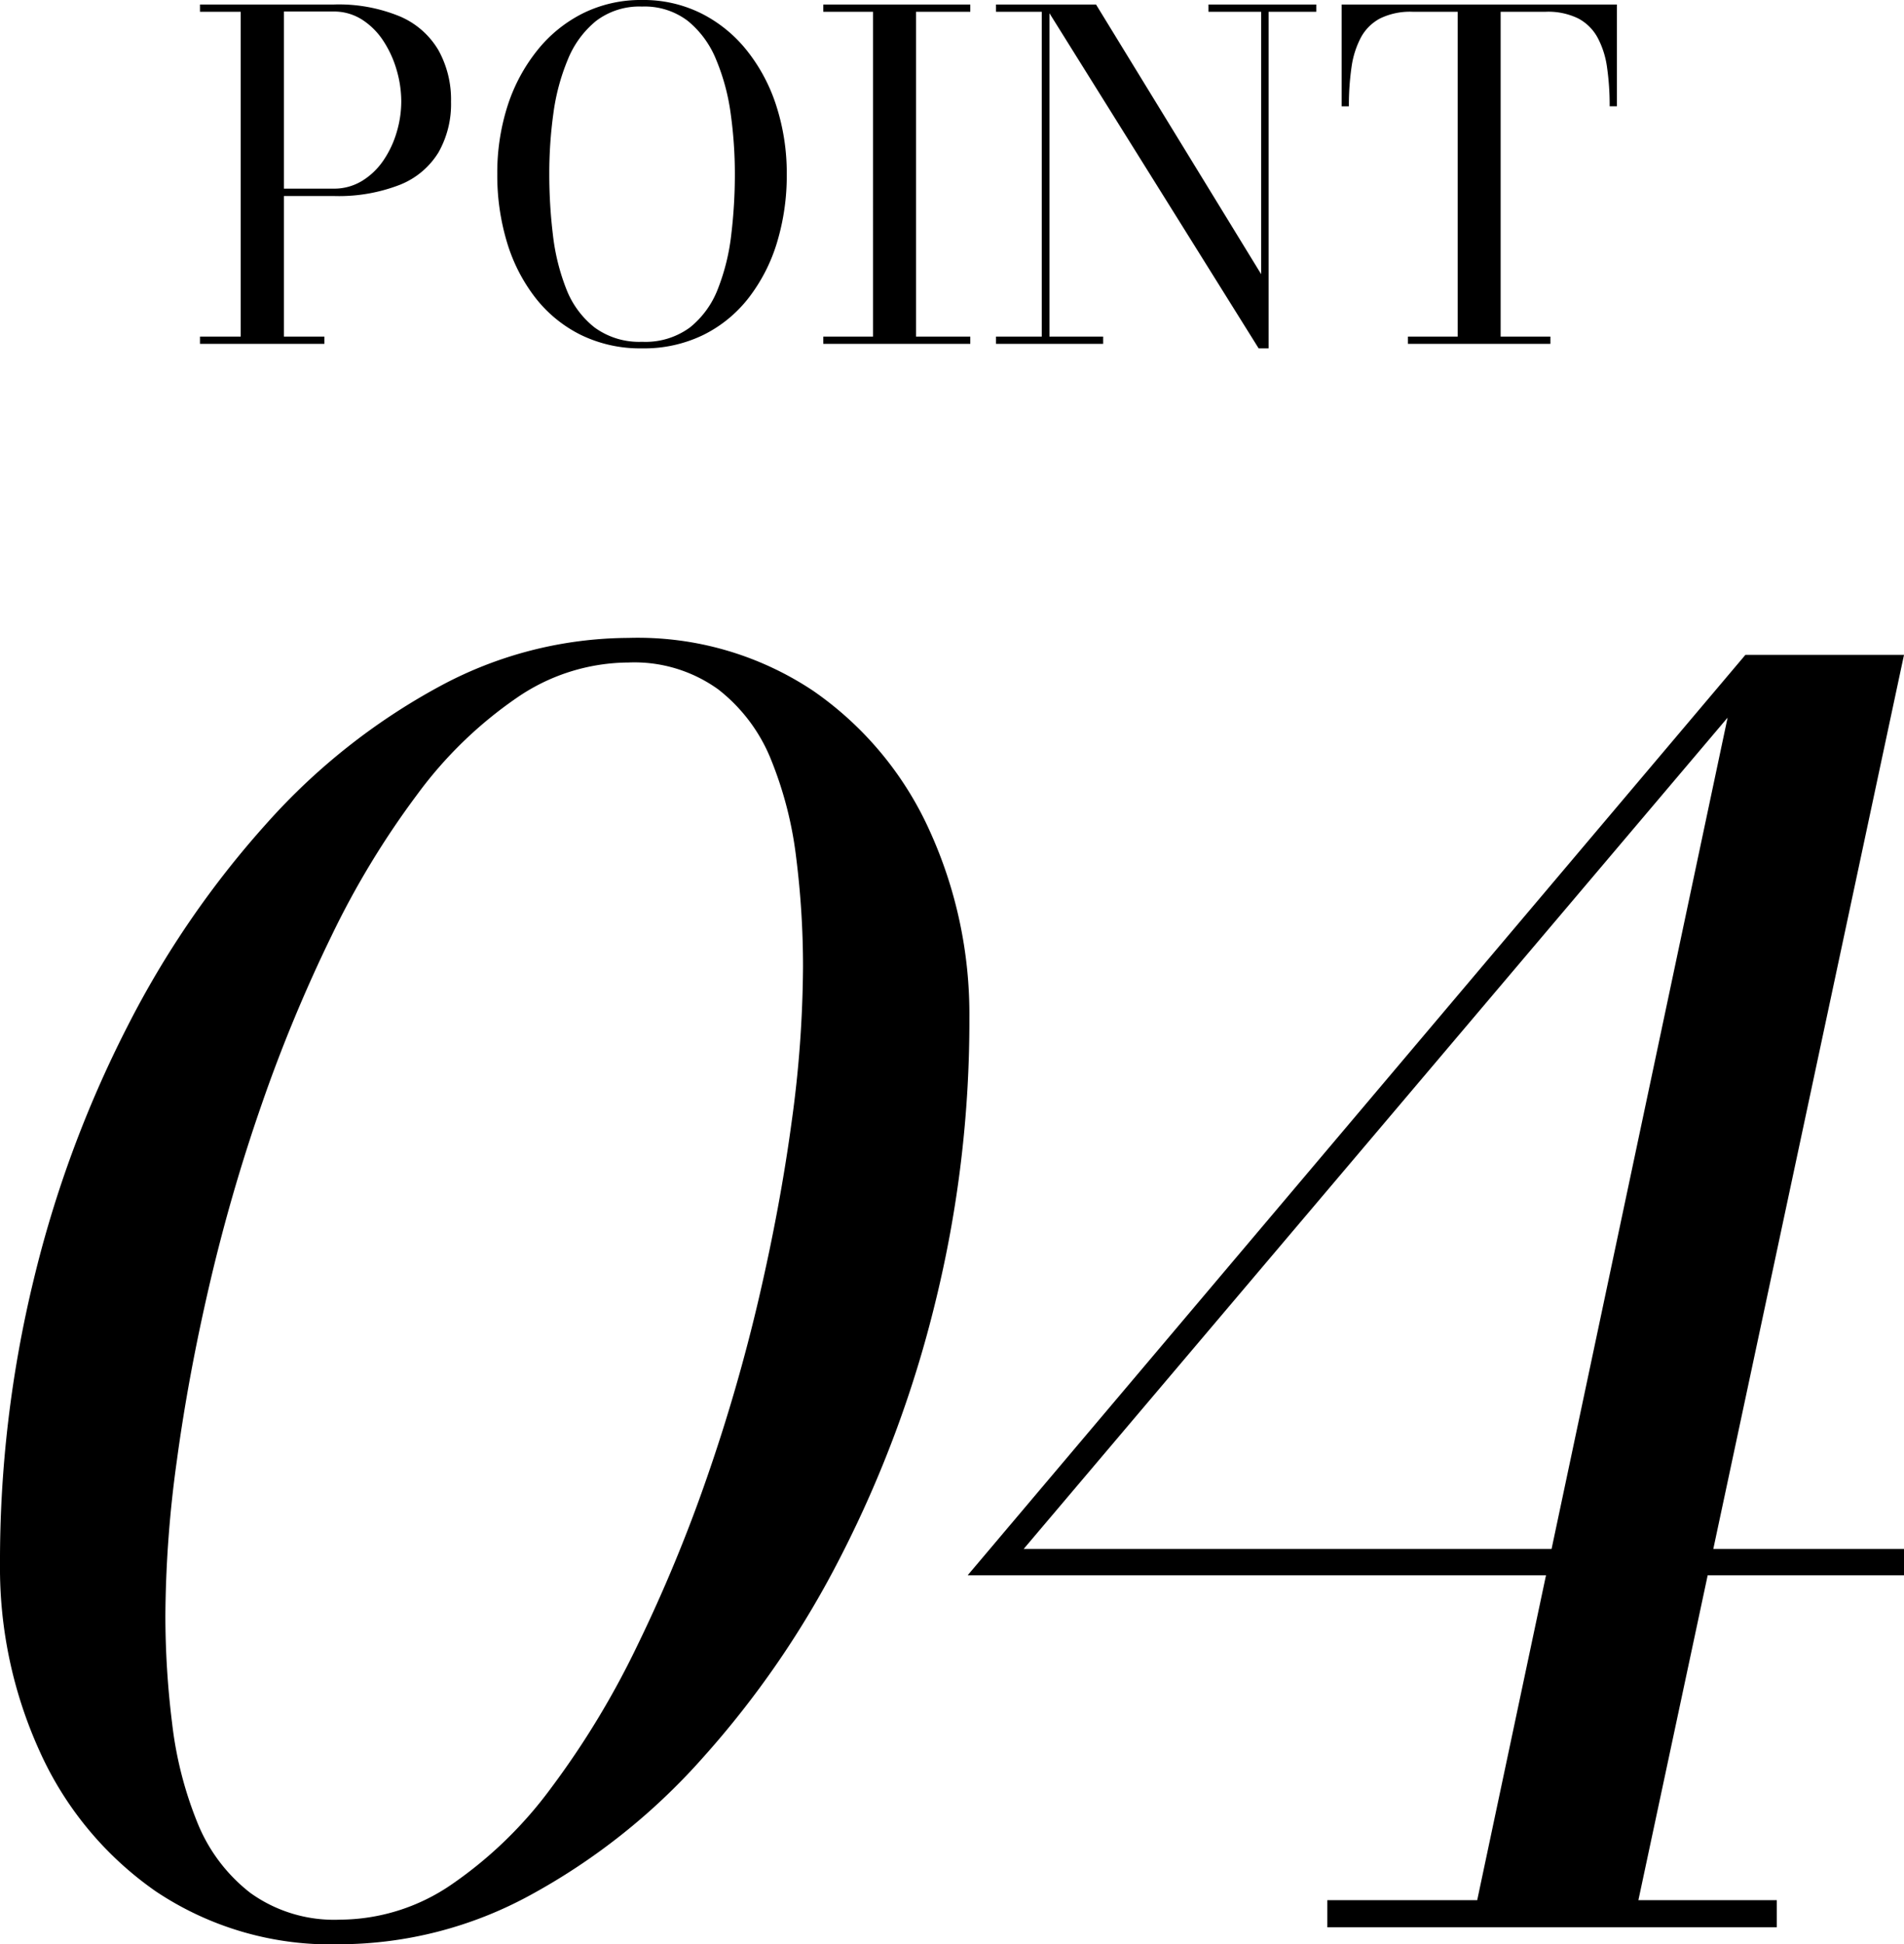
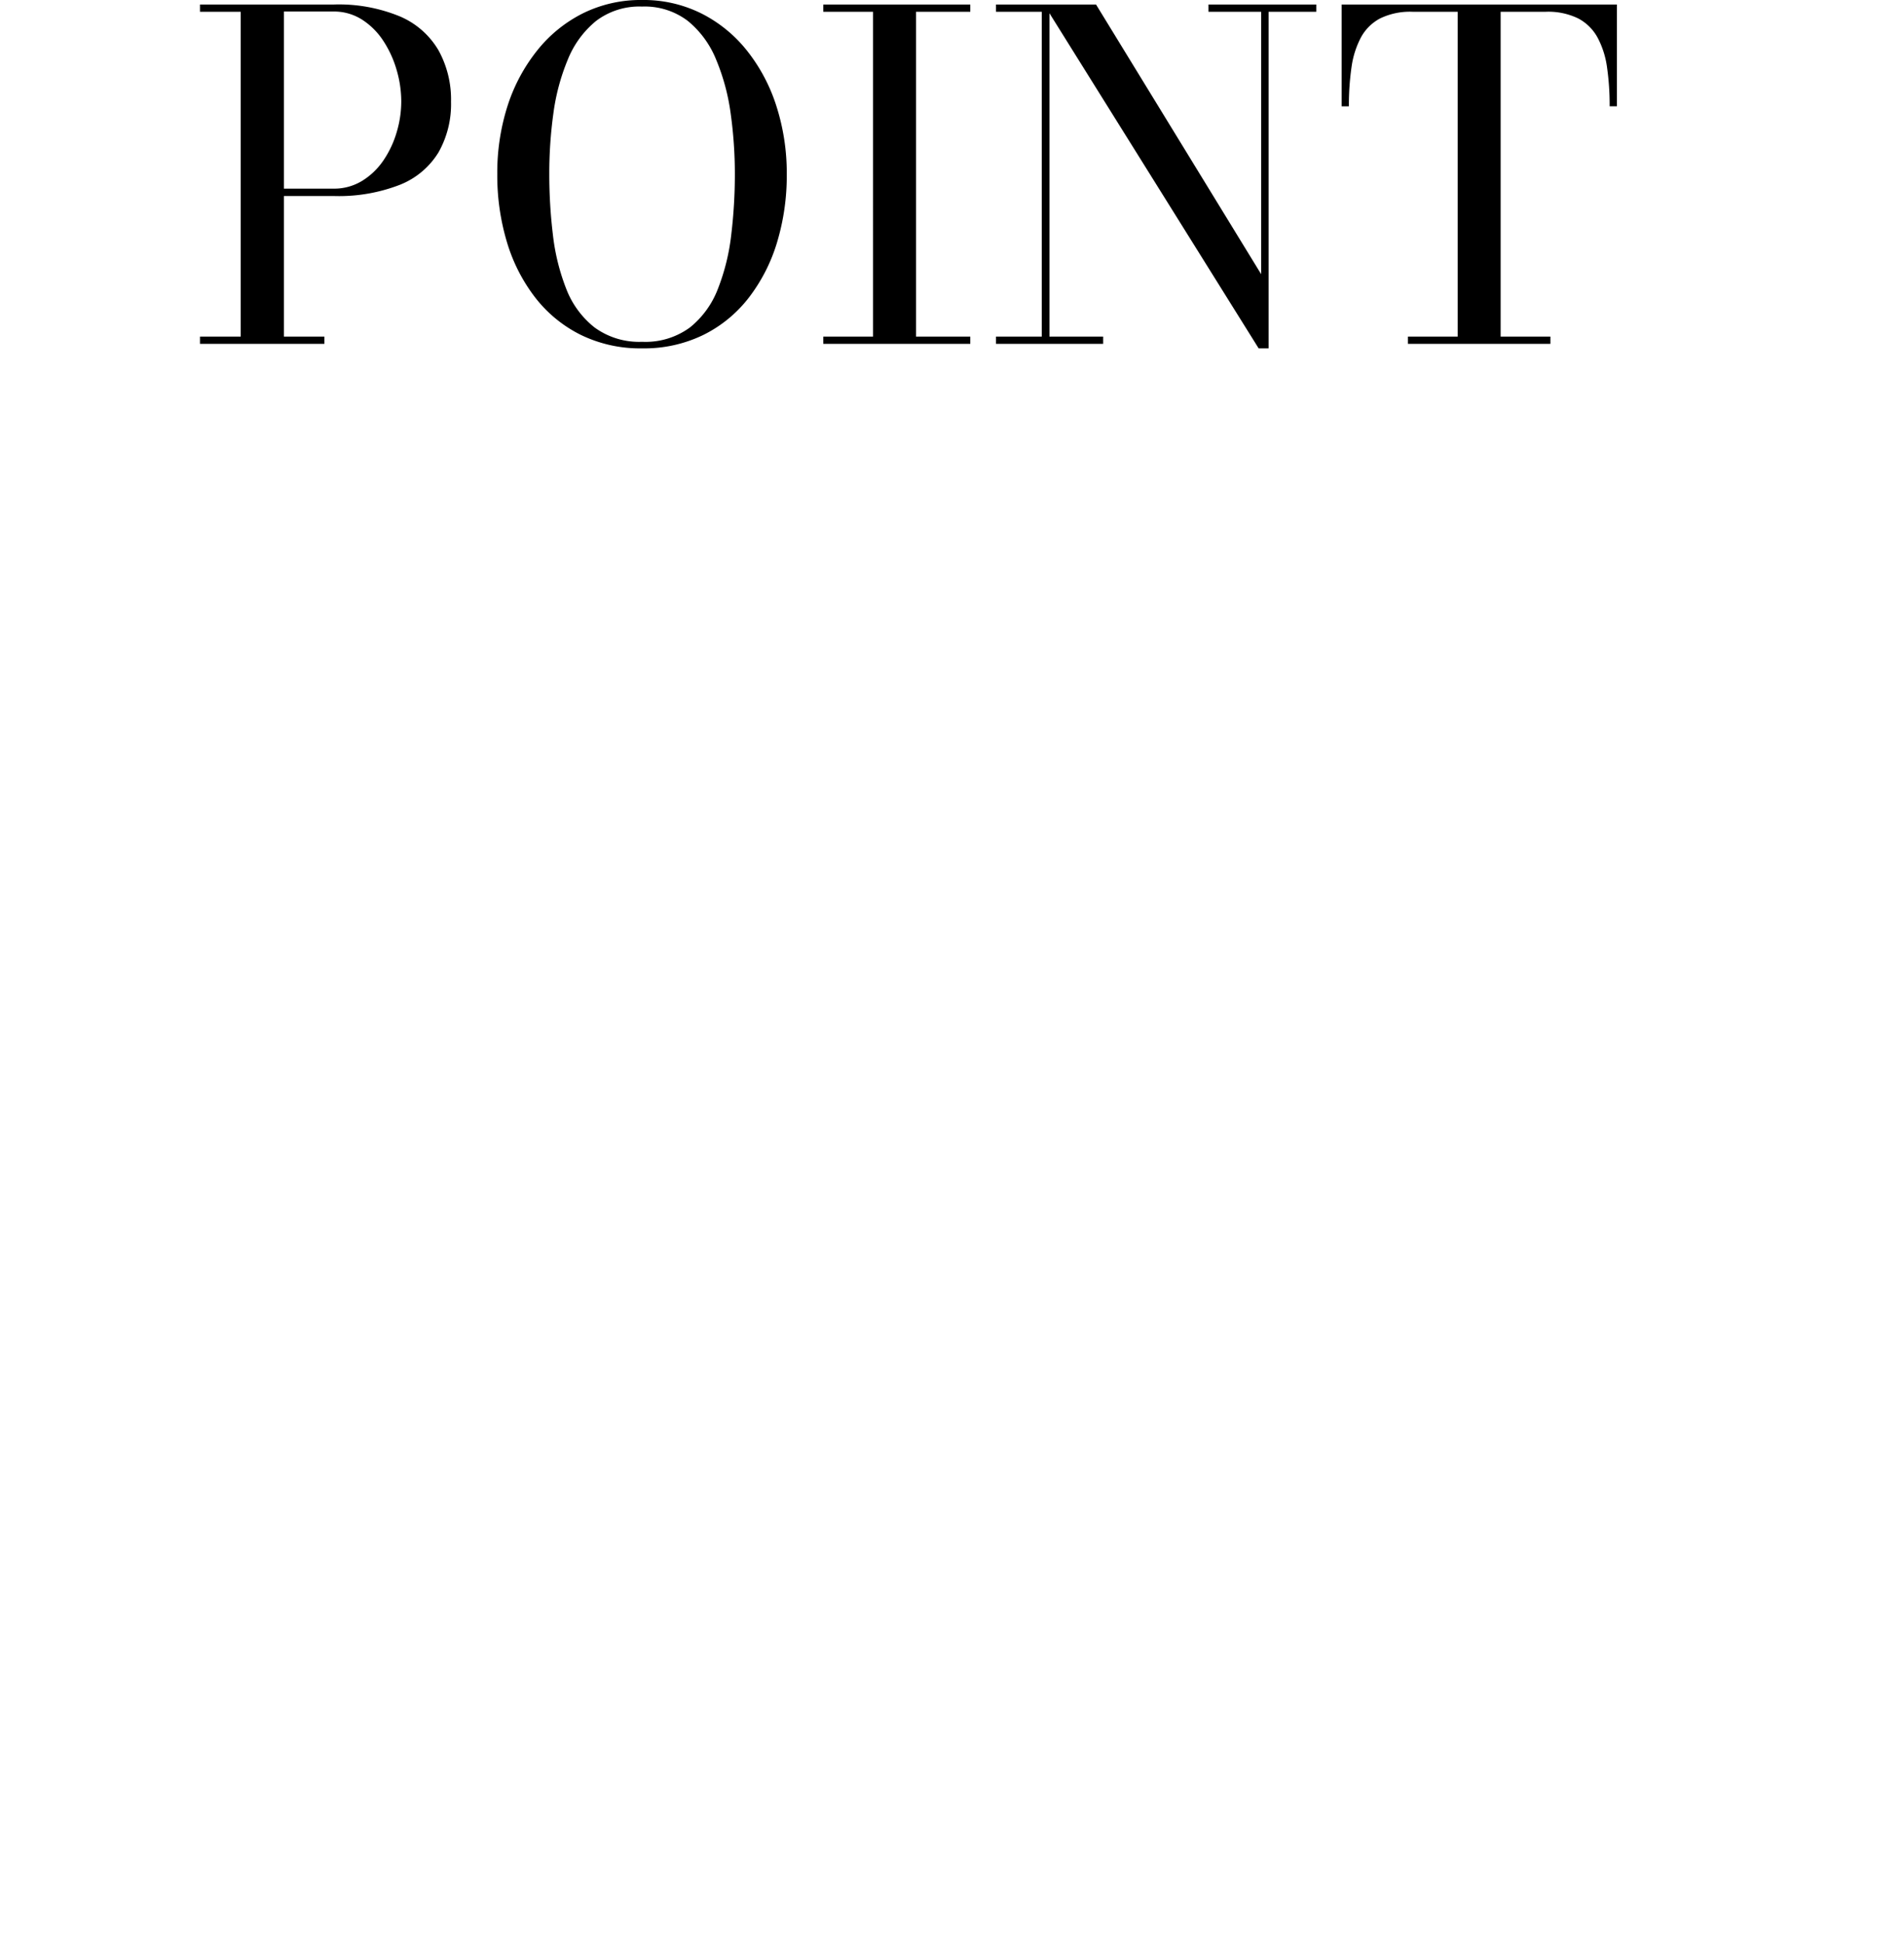
<svg xmlns="http://www.w3.org/2000/svg" width="67.35" height="68.76" viewBox="0 0 67.35 68.76">
  <g id="グループ_3478" data-name="グループ 3478" transform="translate(-667.87 -4637.778)">
-     <path id="パス_6237" data-name="パス 6237" d="M-20.1.6a11.111,11.111,0,0,1-6.525-1.875A12.048,12.048,0,0,1-30.72-6.21a15.649,15.649,0,0,1-1.41-6.63,42.088,42.088,0,0,1,1.185-10.035,40.38,40.38,0,0,1,3.315-8.97,33.278,33.278,0,0,1,4.95-7.215A22.567,22.567,0,0,1-16.6-43.875,14.151,14.151,0,0,1-9.9-45.6a11.18,11.18,0,0,1,6.54,1.875A12.006,12.006,0,0,1,.75-38.79a15.649,15.649,0,0,1,1.41,6.63A41.587,41.587,0,0,1,.96-22.125a40.908,40.908,0,0,1-3.33,8.97A33.278,33.278,0,0,1-7.32-5.94a22.566,22.566,0,0,1-6.075,4.815A14.151,14.151,0,0,1-20.1.6Zm0-.87a7.02,7.02,0,0,0,3.945-1.245,14.7,14.7,0,0,0,3.525-3.42,30.218,30.218,0,0,0,3.03-5A53.631,53.631,0,0,0-7.125-15.9,62.563,62.563,0,0,0-5.28-22.275Q-4.53-25.5-4.125-28.5a41.116,41.116,0,0,0,.4-5.46,30.811,30.811,0,0,0-.24-3.855,13.43,13.43,0,0,0-.885-3.465,5.951,5.951,0,0,0-1.875-2.5A5.073,5.073,0,0,0-9.9-44.73a7.02,7.02,0,0,0-3.945,1.245,14.7,14.7,0,0,0-3.525,3.42A30.218,30.218,0,0,0-20.4-35.07a53.631,53.631,0,0,0-2.475,5.97,62.563,62.563,0,0,0-1.845,6.375q-.75,3.225-1.155,6.225a41.116,41.116,0,0,0-.405,5.46,30.93,30.93,0,0,0,.24,3.84,13.441,13.441,0,0,0,.885,3.48,5.951,5.951,0,0,0,1.875,2.5A5.073,5.073,0,0,0-20.1-.27ZM19.92,0l9.06-42.78L4.08-13.38H35.22v.93H2.1L29.61-45h5.61L25.62,0Zm-5.1,0V-.96h15.9V0Z" transform="translate(700 4705.938)" />
    <path id="パス_6236" data-name="パス 6236" d="M-20.336-12a5.663,5.663,0,0,1,2.36.424,2.9,2.9,0,0,1,1.36,1.2,3.6,3.6,0,0,1,.44,1.812,3.465,3.465,0,0,1-.44,1.788,2.82,2.82,0,0,1-1.36,1.148,5.962,5.962,0,0,1-2.36.4h-1.752V-.256h1.432V0h-4.4V-.256h1.44V-11.744h-1.44V-12Zm-1.752,6.512h1.752a1.9,1.9,0,0,0,1.016-.276,2.488,2.488,0,0,0,.756-.728,3.52,3.52,0,0,0,.468-1,3.813,3.813,0,0,0,.16-1.08,3.979,3.979,0,0,0-.16-1.1,3.773,3.773,0,0,0-.468-1.032,2.537,2.537,0,0,0-.756-.76,1.838,1.838,0,0,0-1.016-.288h-1.752ZM-9.416.16a4.783,4.783,0,0,1-2.168-.476A4.661,4.661,0,0,1-13.2-1.64a6.019,6.019,0,0,1-1-1.964,8.182,8.182,0,0,1-.34-2.4,7.76,7.76,0,0,1,.36-2.4A6.142,6.142,0,0,1-13.14-10.36a4.84,4.84,0,0,1,1.62-1.324,4.606,4.606,0,0,1,2.1-.476,4.582,4.582,0,0,1,2.1.476A4.852,4.852,0,0,1-5.7-10.36,6.142,6.142,0,0,1-4.664-8.4,7.76,7.76,0,0,1-4.3-6a8.182,8.182,0,0,1-.34,2.4,6.063,6.063,0,0,1-1,1.964A4.623,4.623,0,0,1-7.248-.316,4.783,4.783,0,0,1-9.416.16Zm0-.232A2.653,2.653,0,0,0-7.724-.58a3.225,3.225,0,0,0,.988-1.364,7.55,7.55,0,0,0,.472-1.912A17.8,17.8,0,0,0-6.136-6a15.429,15.429,0,0,0-.148-2.144A7.547,7.547,0,0,0-6.8-10.056a3.413,3.413,0,0,0-1-1.364,2.515,2.515,0,0,0-1.62-.508,2.531,2.531,0,0,0-1.624.508,3.4,3.4,0,0,0-1,1.364,7.547,7.547,0,0,0-.512,1.912A15.429,15.429,0,0,0-12.7-6a17.8,17.8,0,0,0,.128,2.144A7.549,7.549,0,0,0-12.1-1.944a3.2,3.2,0,0,0,1,1.364A2.674,2.674,0,0,0-9.416-.072ZM-3.008,0V-.256h1.76V-11.744h-1.76V-12h5.2v.256H.272V-.256h1.92V0Zm8-12V-.256h1.9V0H3.1V-.256H4.72V-11.744H3.1V-12Zm9.44,0v.256H12.744V.16h-.352L4.8-12H6.64l5.84,9.536v-9.28H10.616V-12Zm3.24,12V-.256h1.76V-11.744h-1.6a2.415,2.415,0,0,0-1.144.236,1.645,1.645,0,0,0-.68.676,3.173,3.173,0,0,0-.332,1.056A9.367,9.367,0,0,0,15.584-8.4h-.256V-12h9.736v3.6h-.256a9.367,9.367,0,0,0-.092-1.376,3.113,3.113,0,0,0-.336-1.056,1.67,1.67,0,0,0-.684-.676,2.415,2.415,0,0,0-1.144-.236h-1.6V-.256h1.76V0Z" transform="translate(700 4649.938)" />
  </g>
</svg>